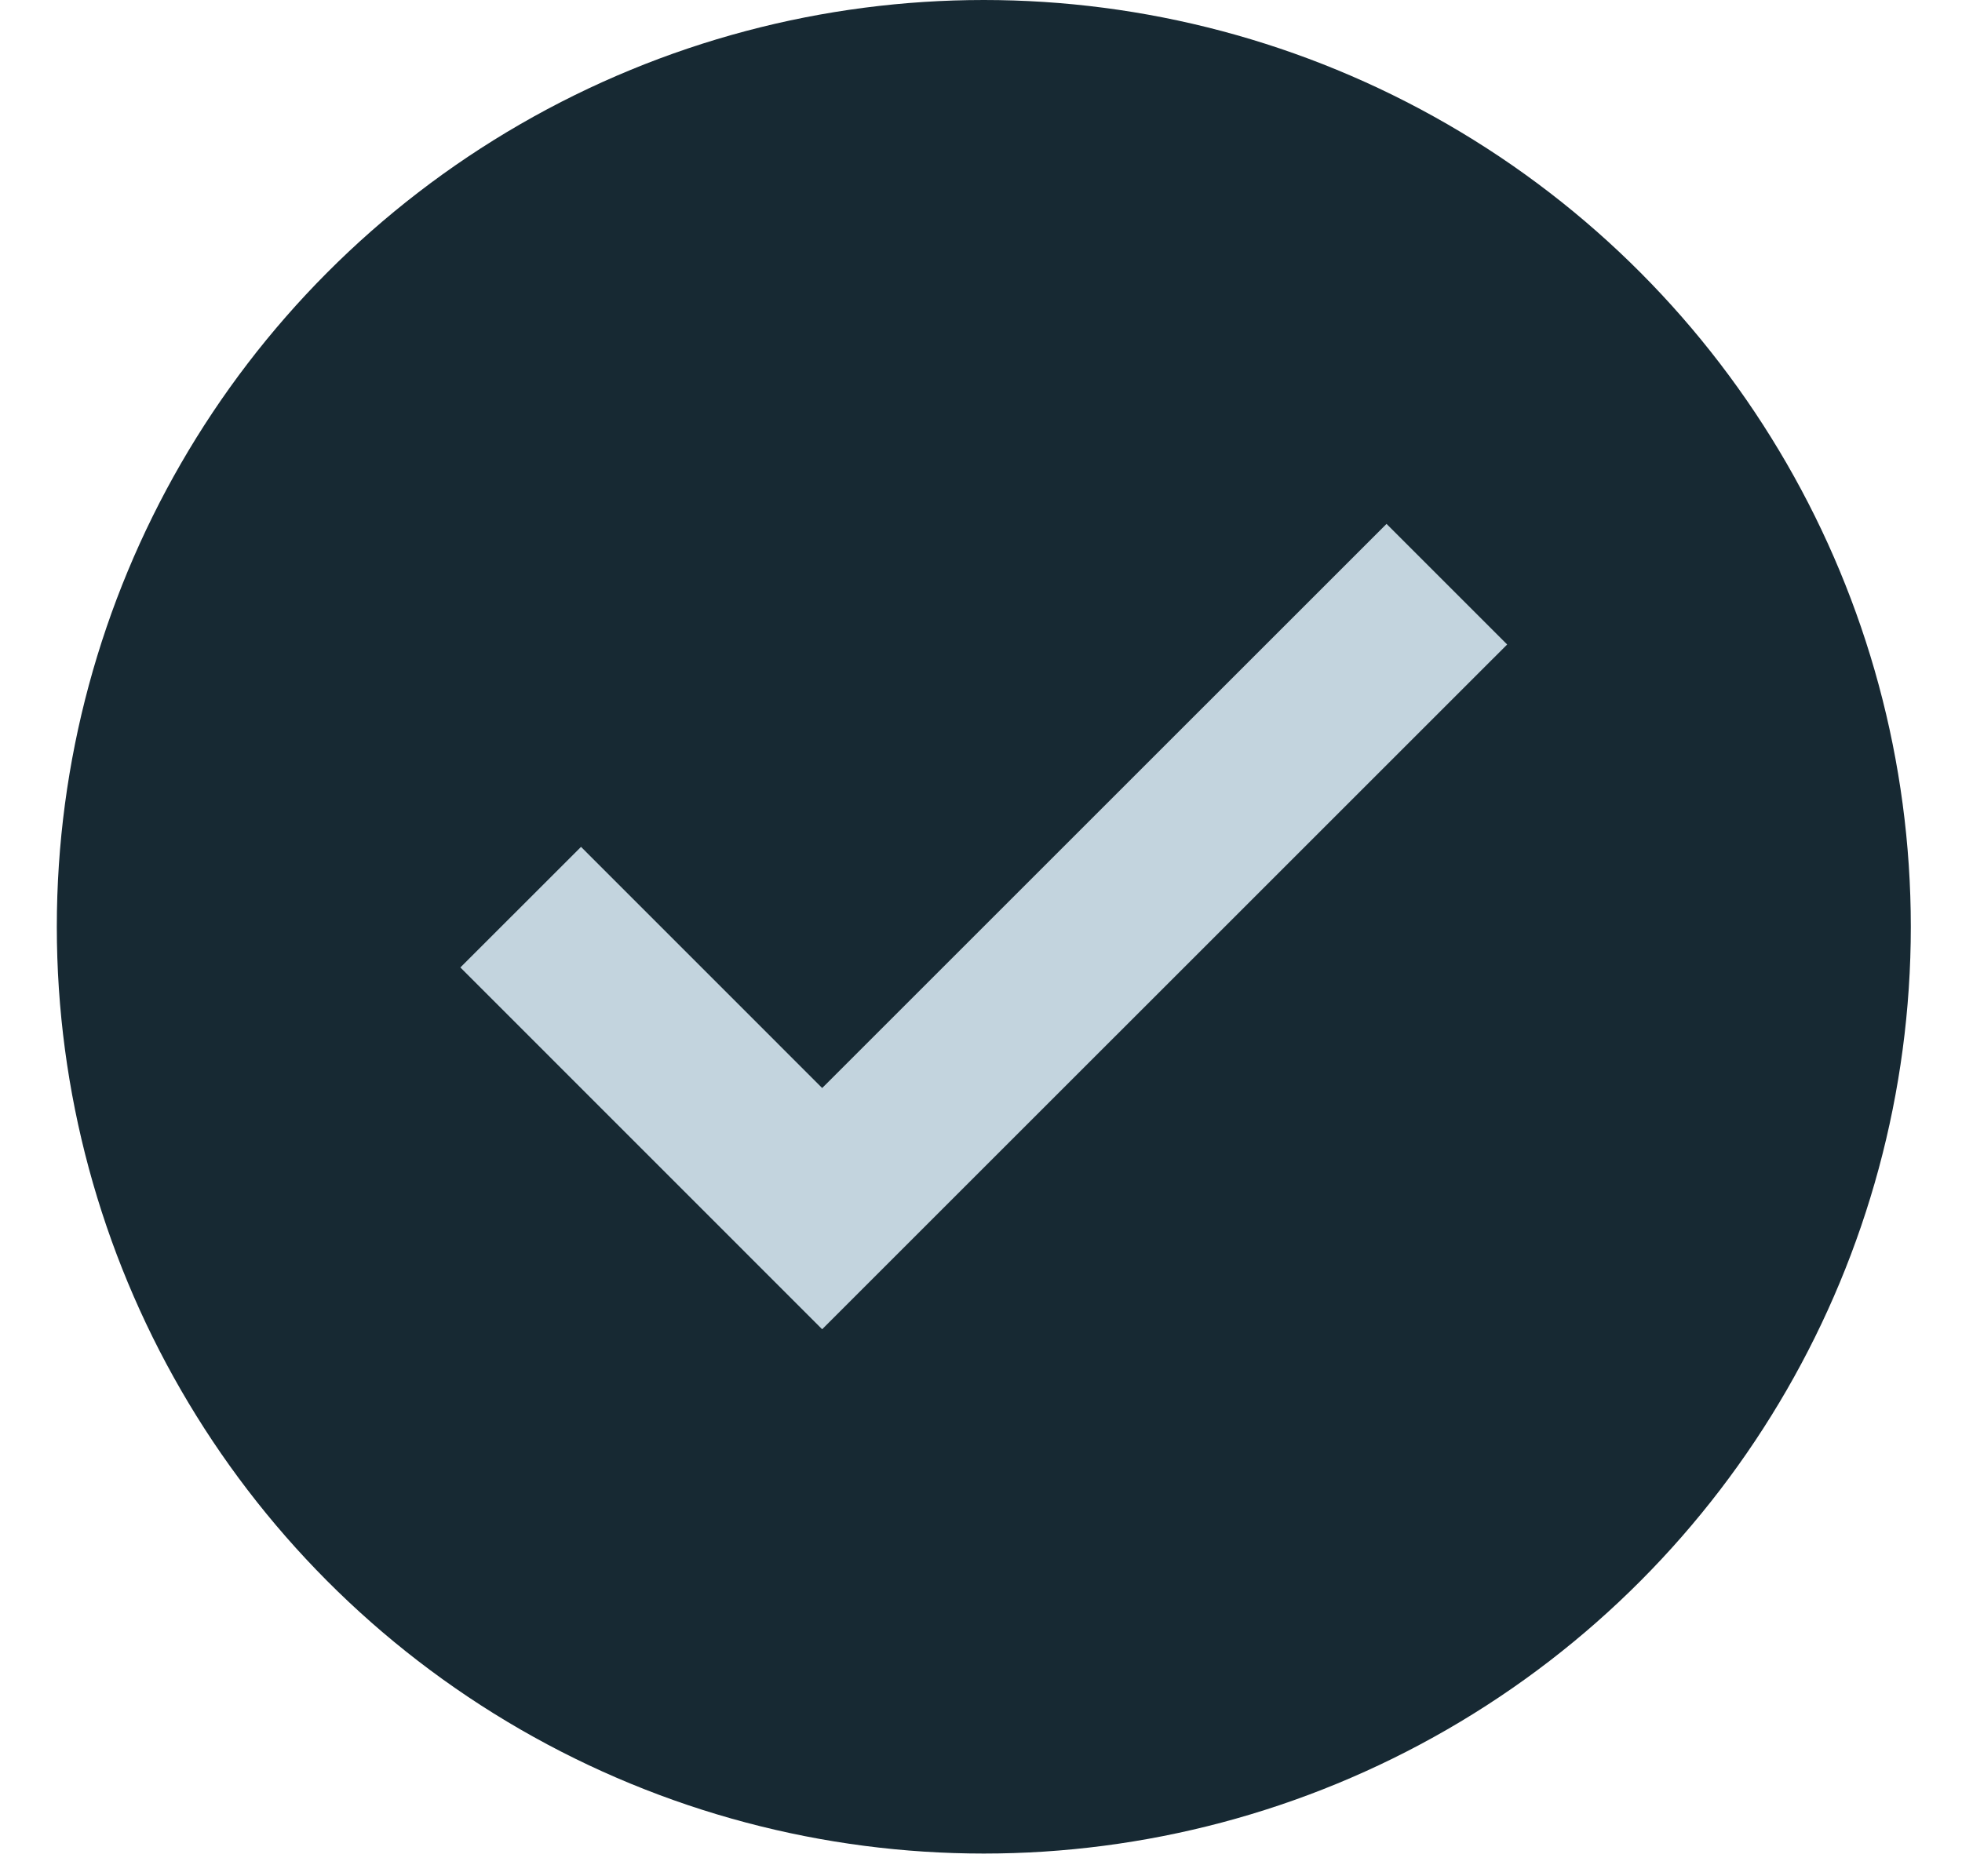
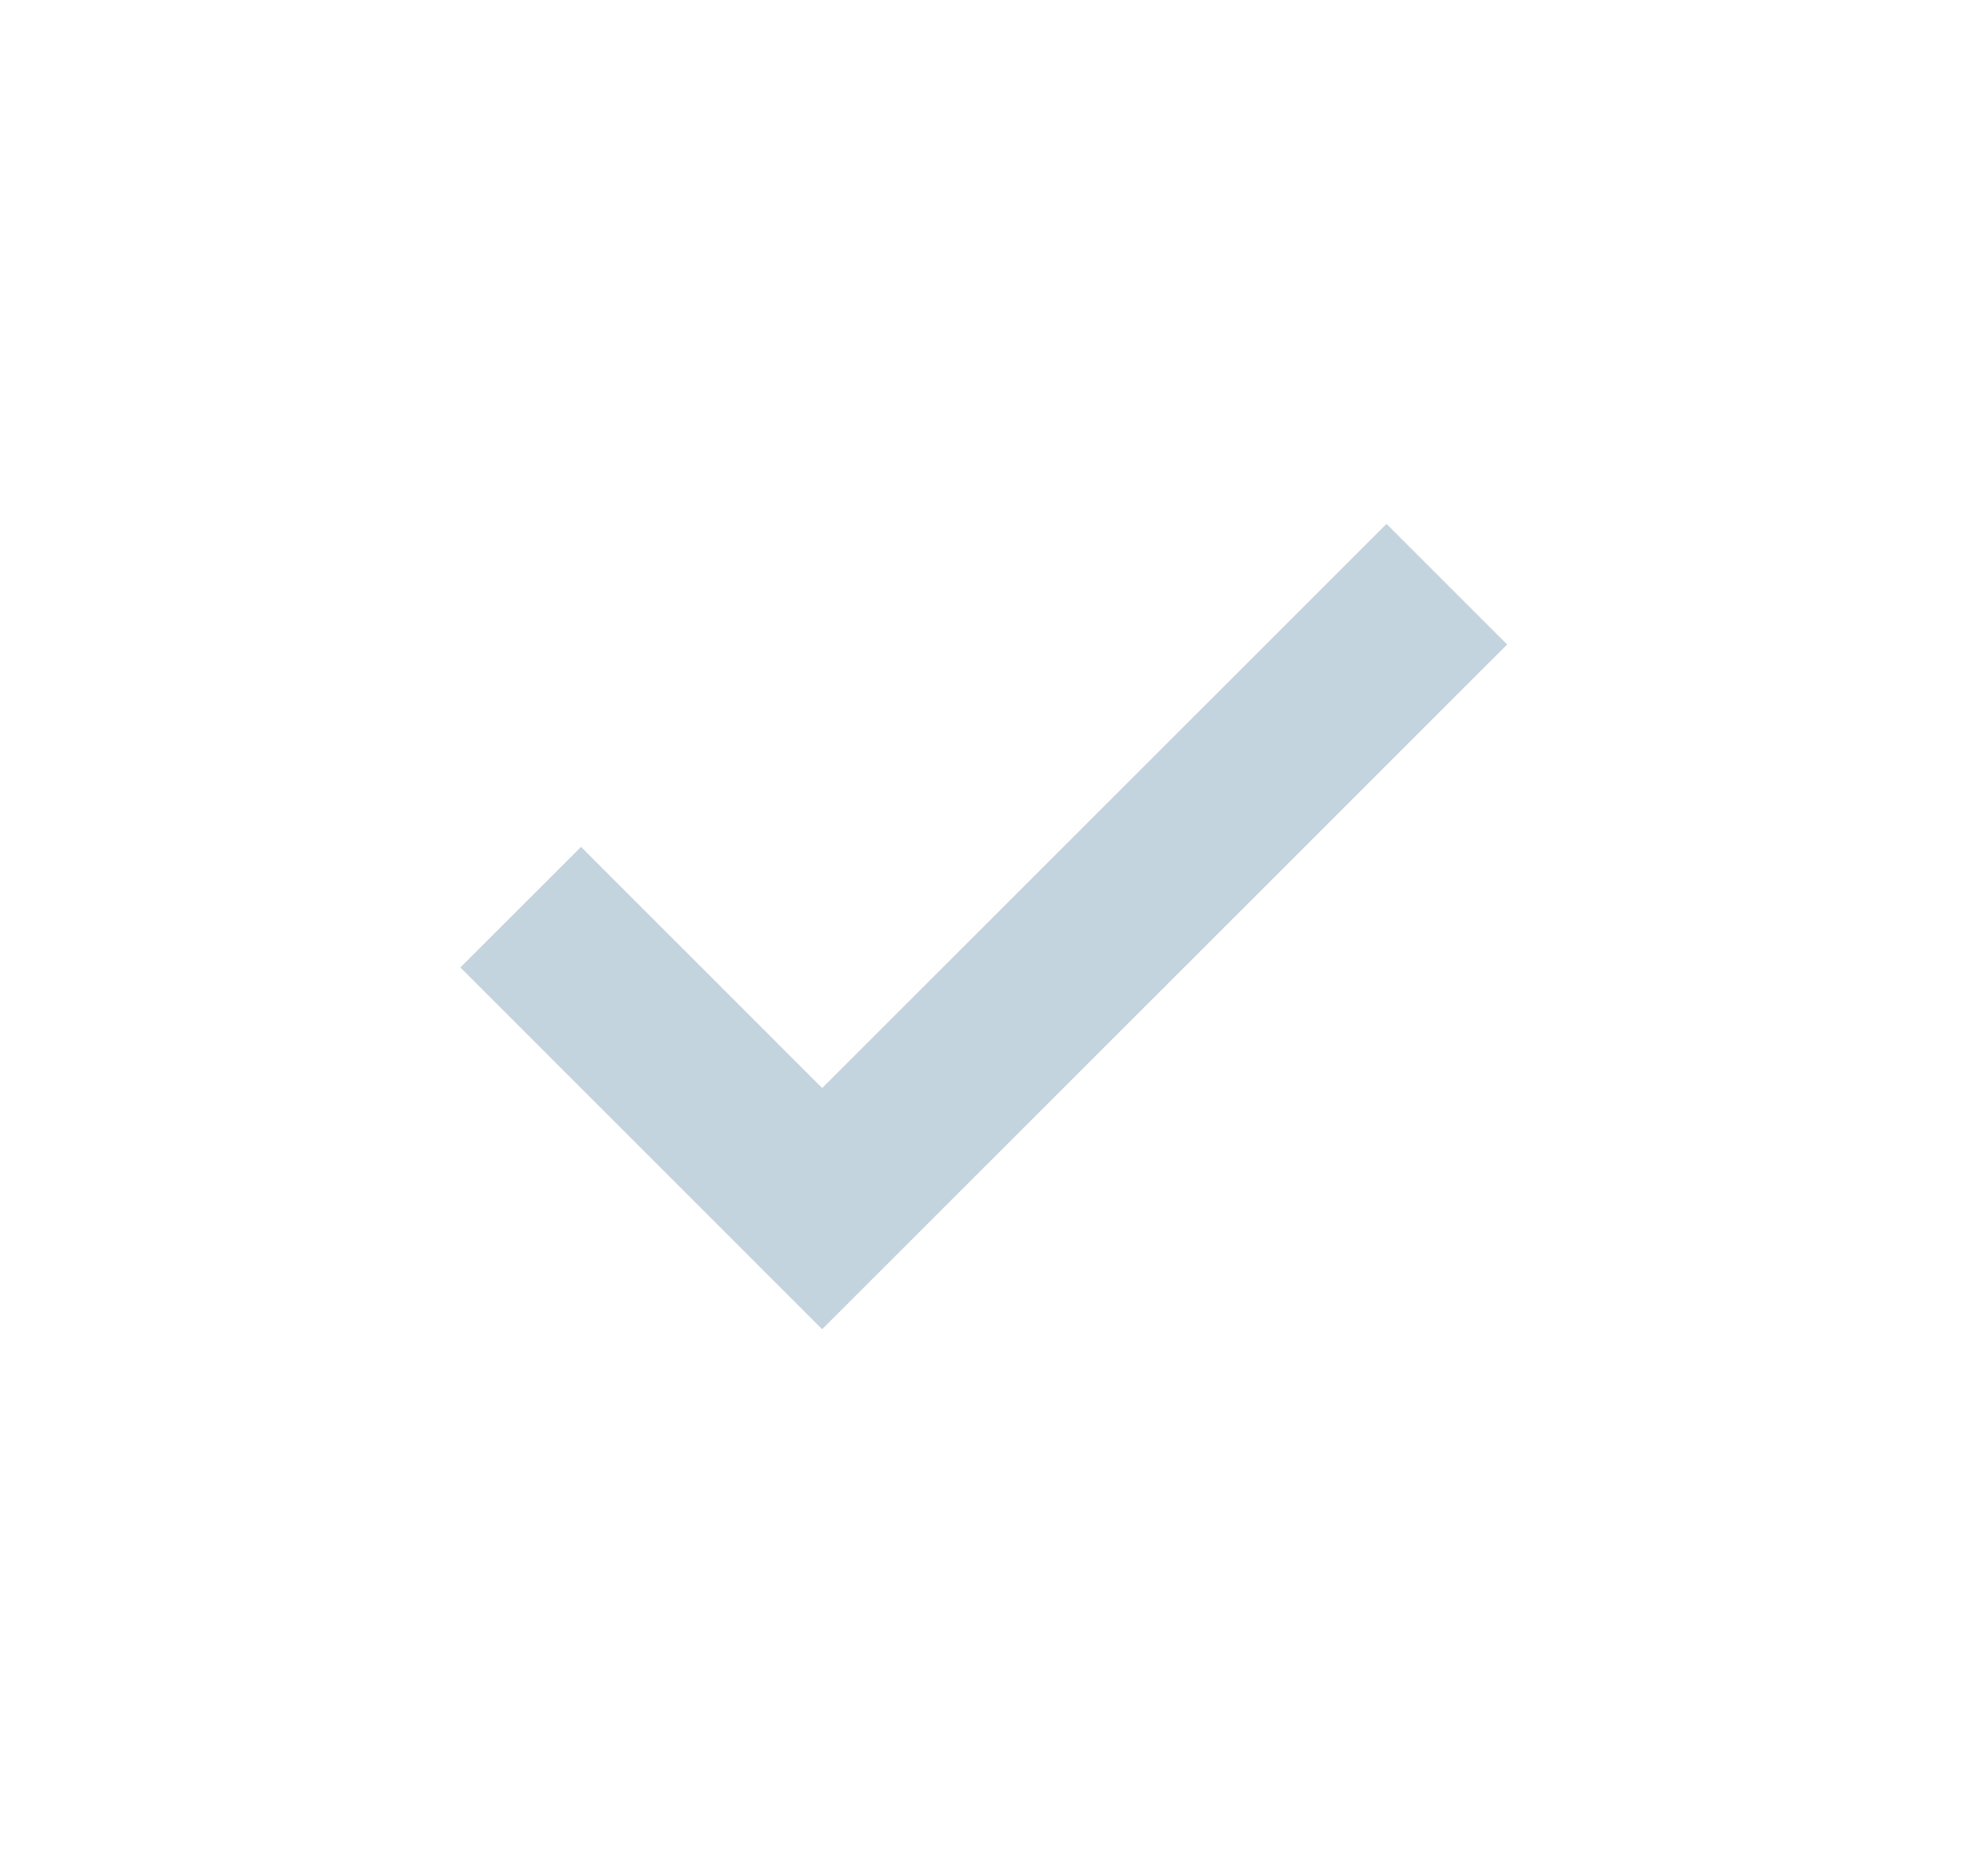
<svg xmlns="http://www.w3.org/2000/svg" width="23" height="22" viewBox="0 0 23 22" fill="none">
-   <circle cx="11.533" cy="10.867" r="10.867" fill="#172933" />
  <path d="M6.104 10.637L9.638 14.172L16.961 6.85" stroke="#C3D4DE" stroke-width="2" />
</svg>